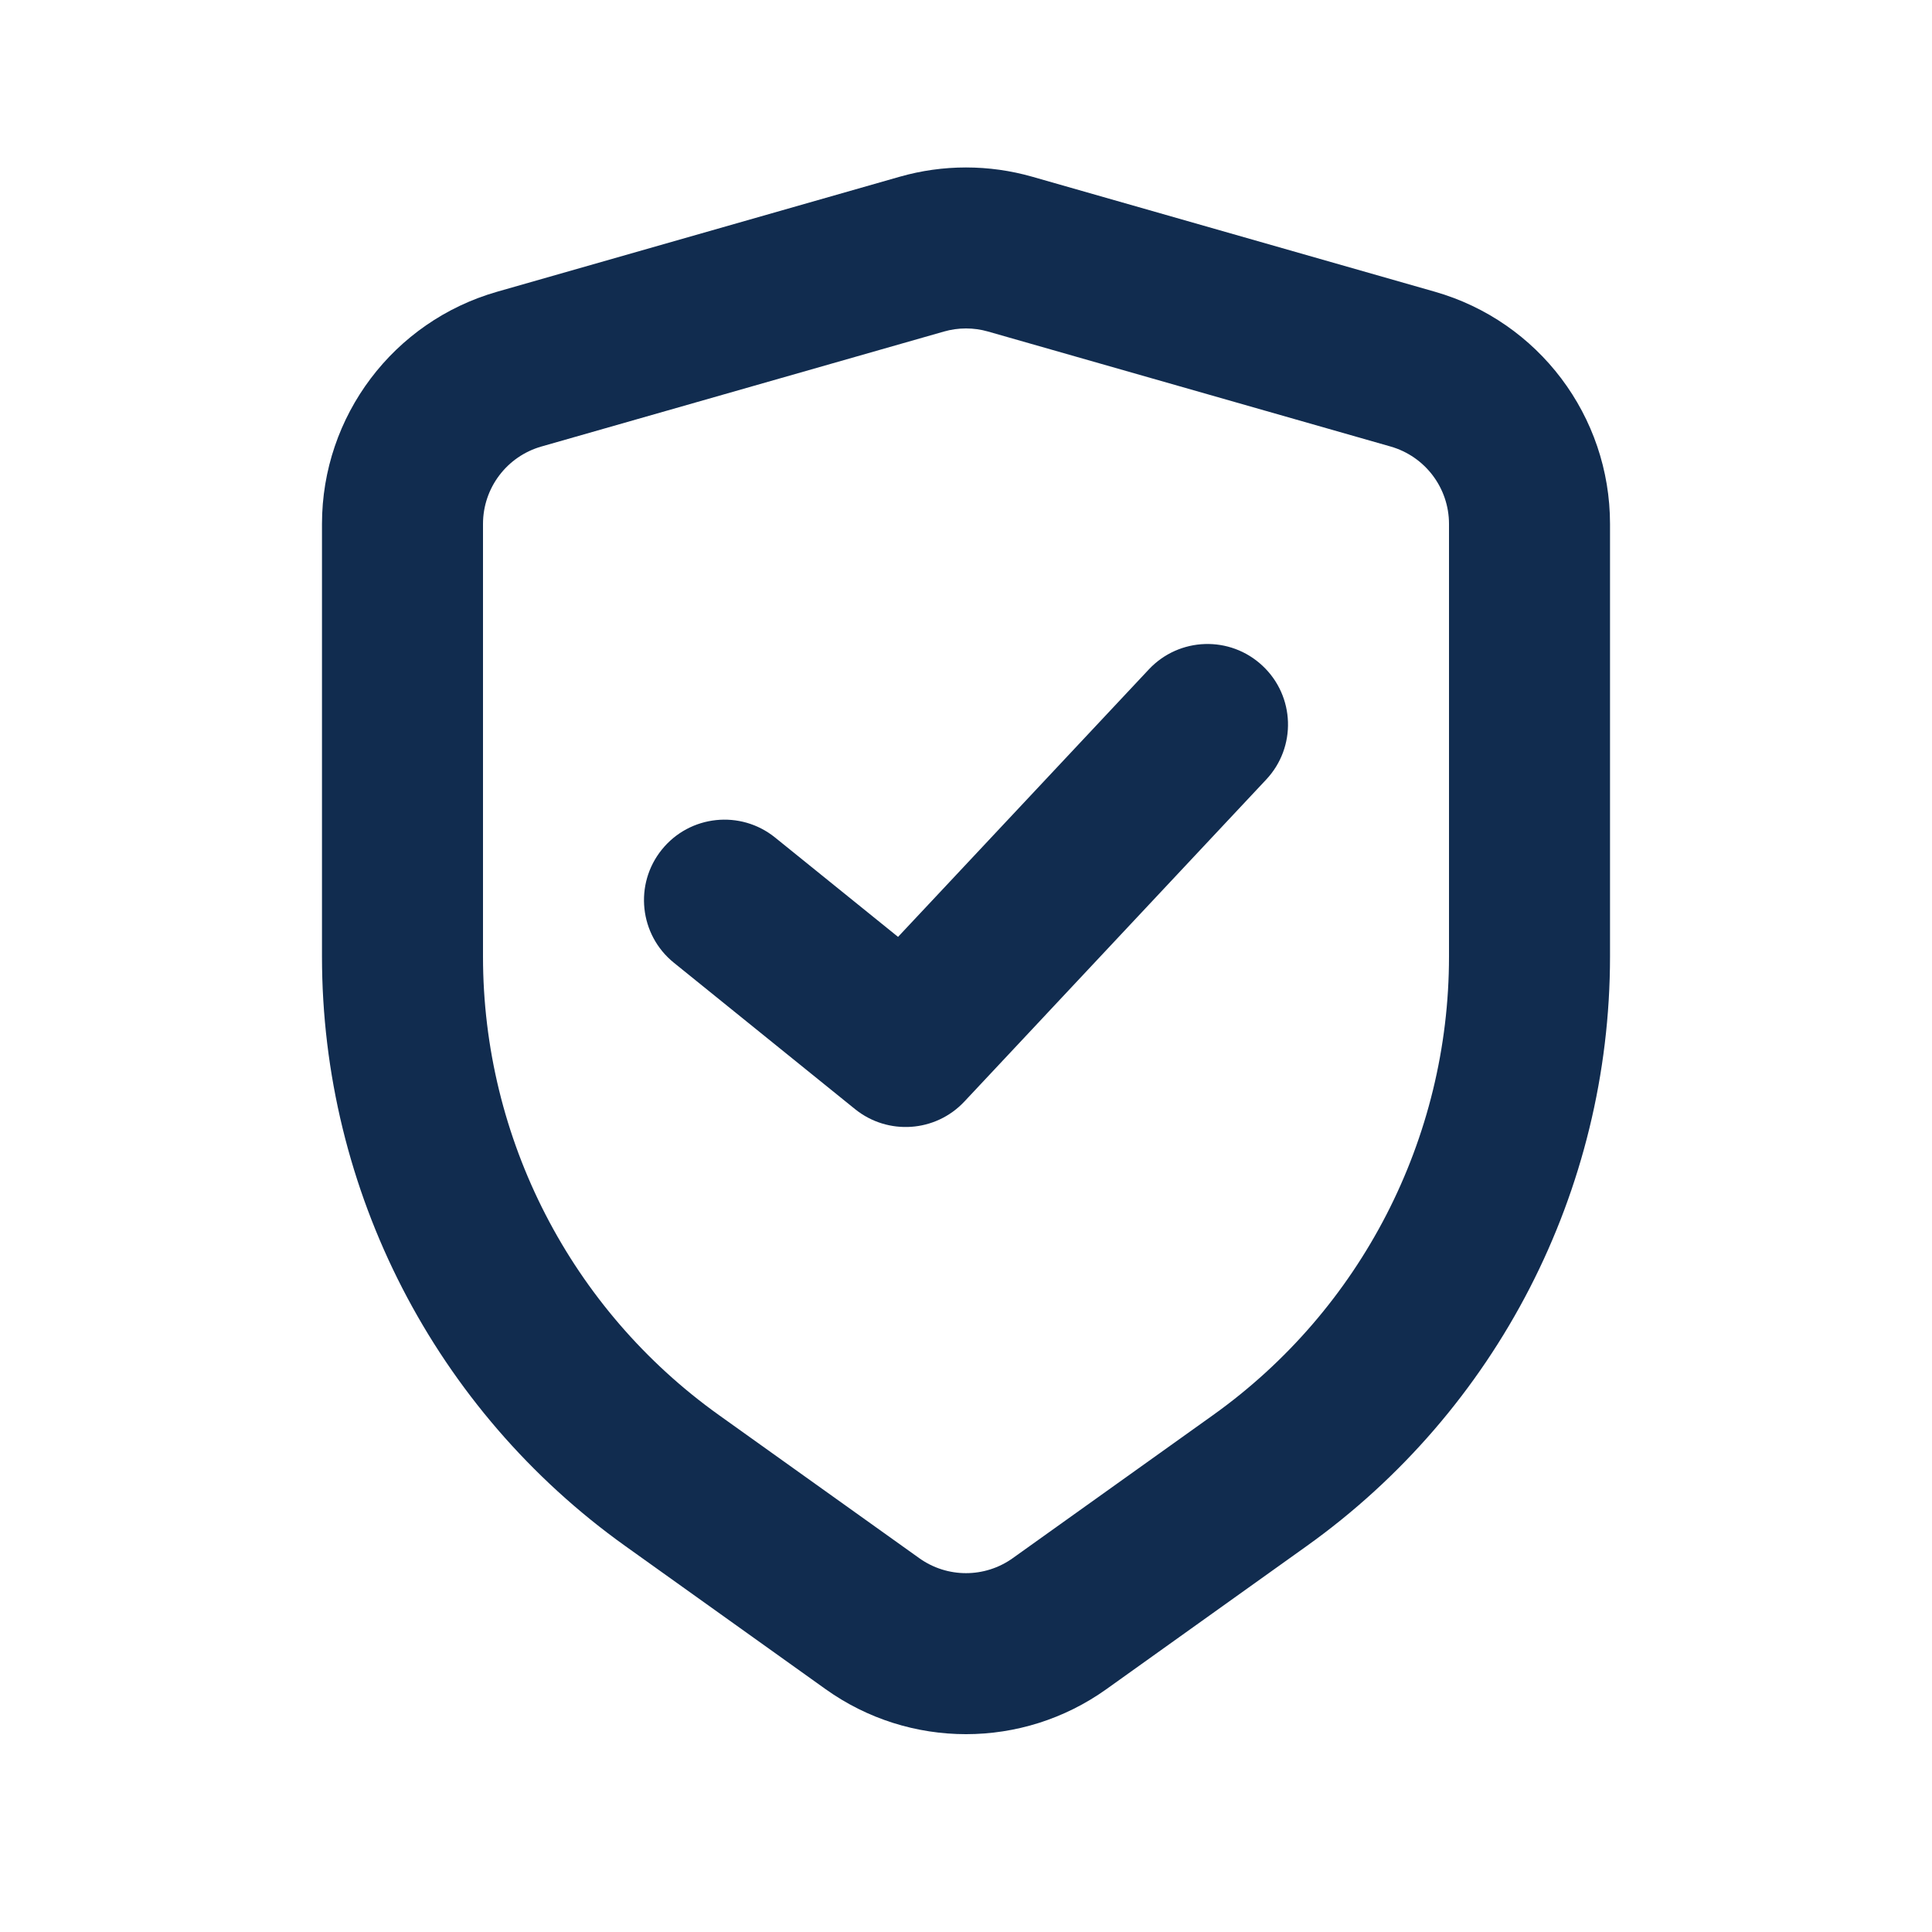
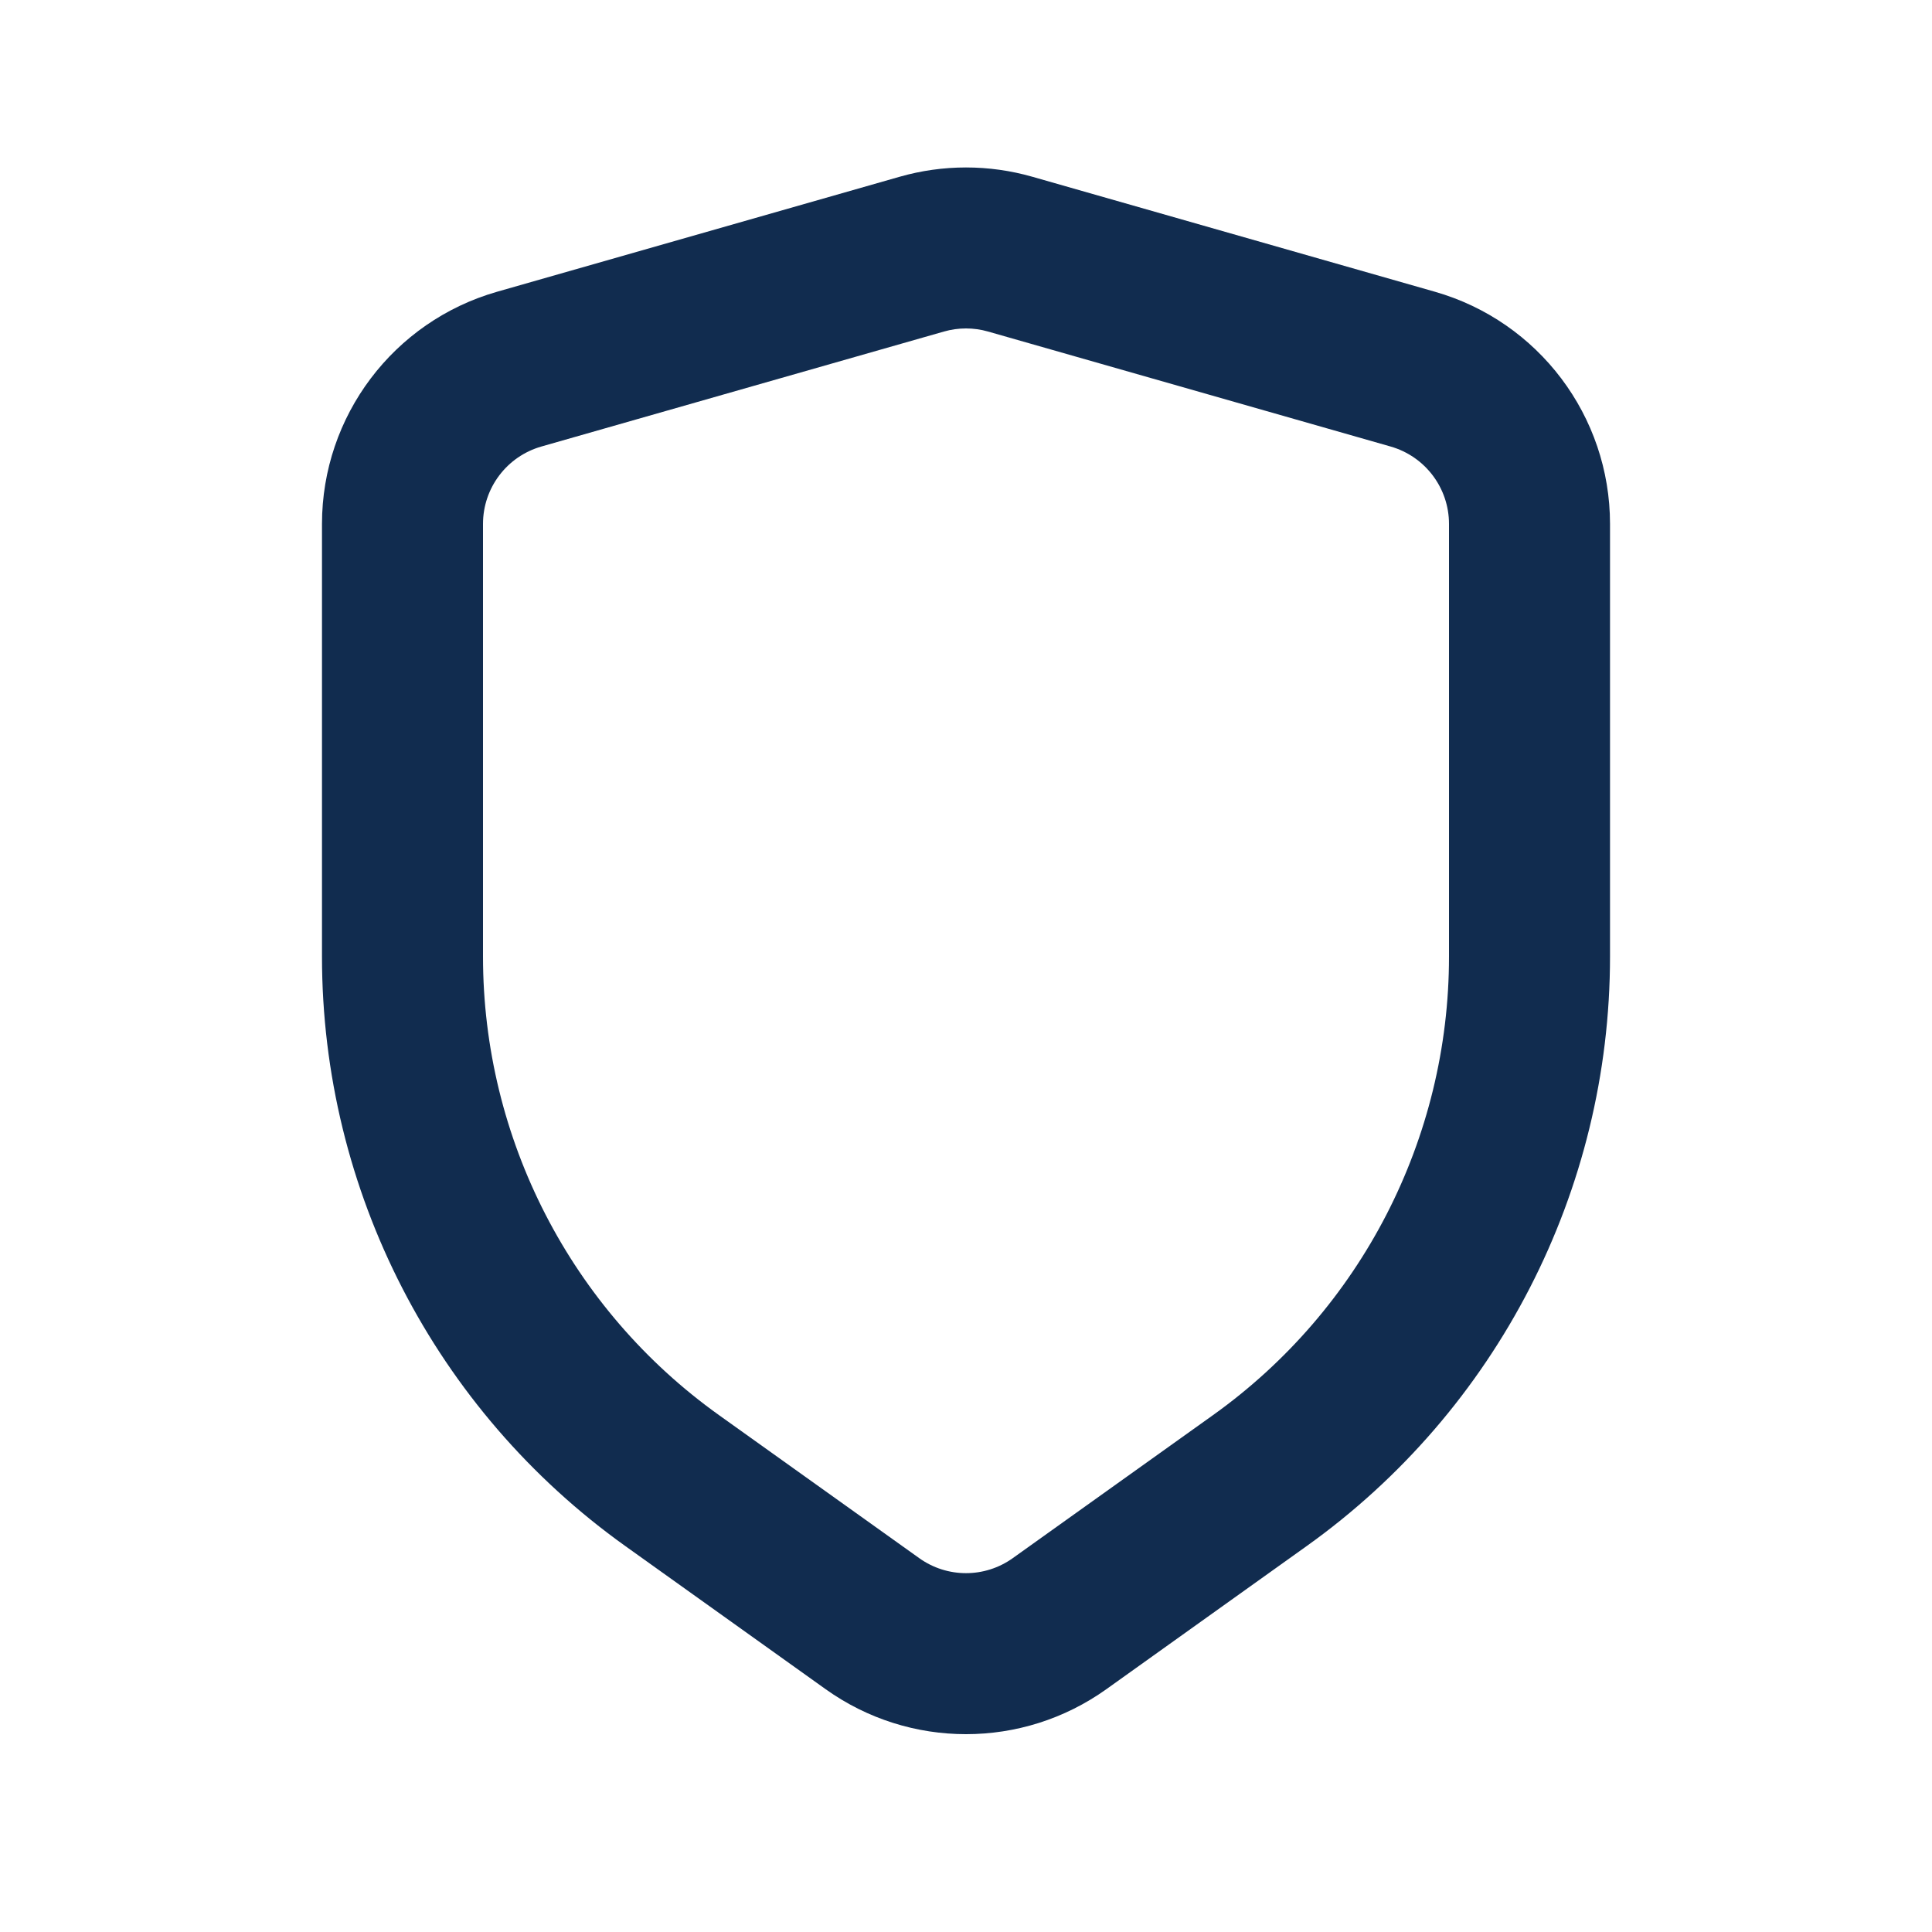
<svg xmlns="http://www.w3.org/2000/svg" width="41" height="41" viewBox="0 0 41 41" fill="none">
  <path fill-rule="evenodd" clip-rule="evenodd" d="M20.969 7.036C20.663 6.948 20.337 6.948 20.031 7.036L11.489 9.476C10.755 9.686 10.25 10.356 10.25 11.119V20.3C10.25 24.162 12.115 27.786 15.258 30.031L19.507 33.066C20.101 33.491 20.899 33.491 21.493 33.066L25.742 30.031C28.885 27.786 30.75 24.162 30.75 20.3V11.119C30.75 10.356 30.244 9.686 29.511 9.476L20.969 7.036ZM19.092 3.751C20.012 3.488 20.988 3.488 21.908 3.751L30.45 6.191C32.65 6.82 34.167 8.831 34.167 11.119V20.3C34.167 25.266 31.769 29.925 27.728 32.811L23.479 35.847C21.697 37.12 19.303 37.12 17.521 35.847L13.272 32.811C9.231 29.925 6.833 25.266 6.833 20.3V11.119C6.833 8.831 8.35 6.82 10.55 6.191L19.092 3.751Z" fill="#112C4F" />
-   <path fill-rule="evenodd" clip-rule="evenodd" d="M26.793 14.129C27.482 14.774 27.517 15.855 26.871 16.543L20.465 23.377C19.853 24.03 18.841 24.099 18.145 23.537L14.301 20.431C13.567 19.838 13.453 18.762 14.046 18.029C14.639 17.295 15.715 17.181 16.449 17.774L19.058 19.882L24.379 14.207C25.024 13.518 26.105 13.483 26.793 14.129Z" fill="#112C4F" />
</svg>